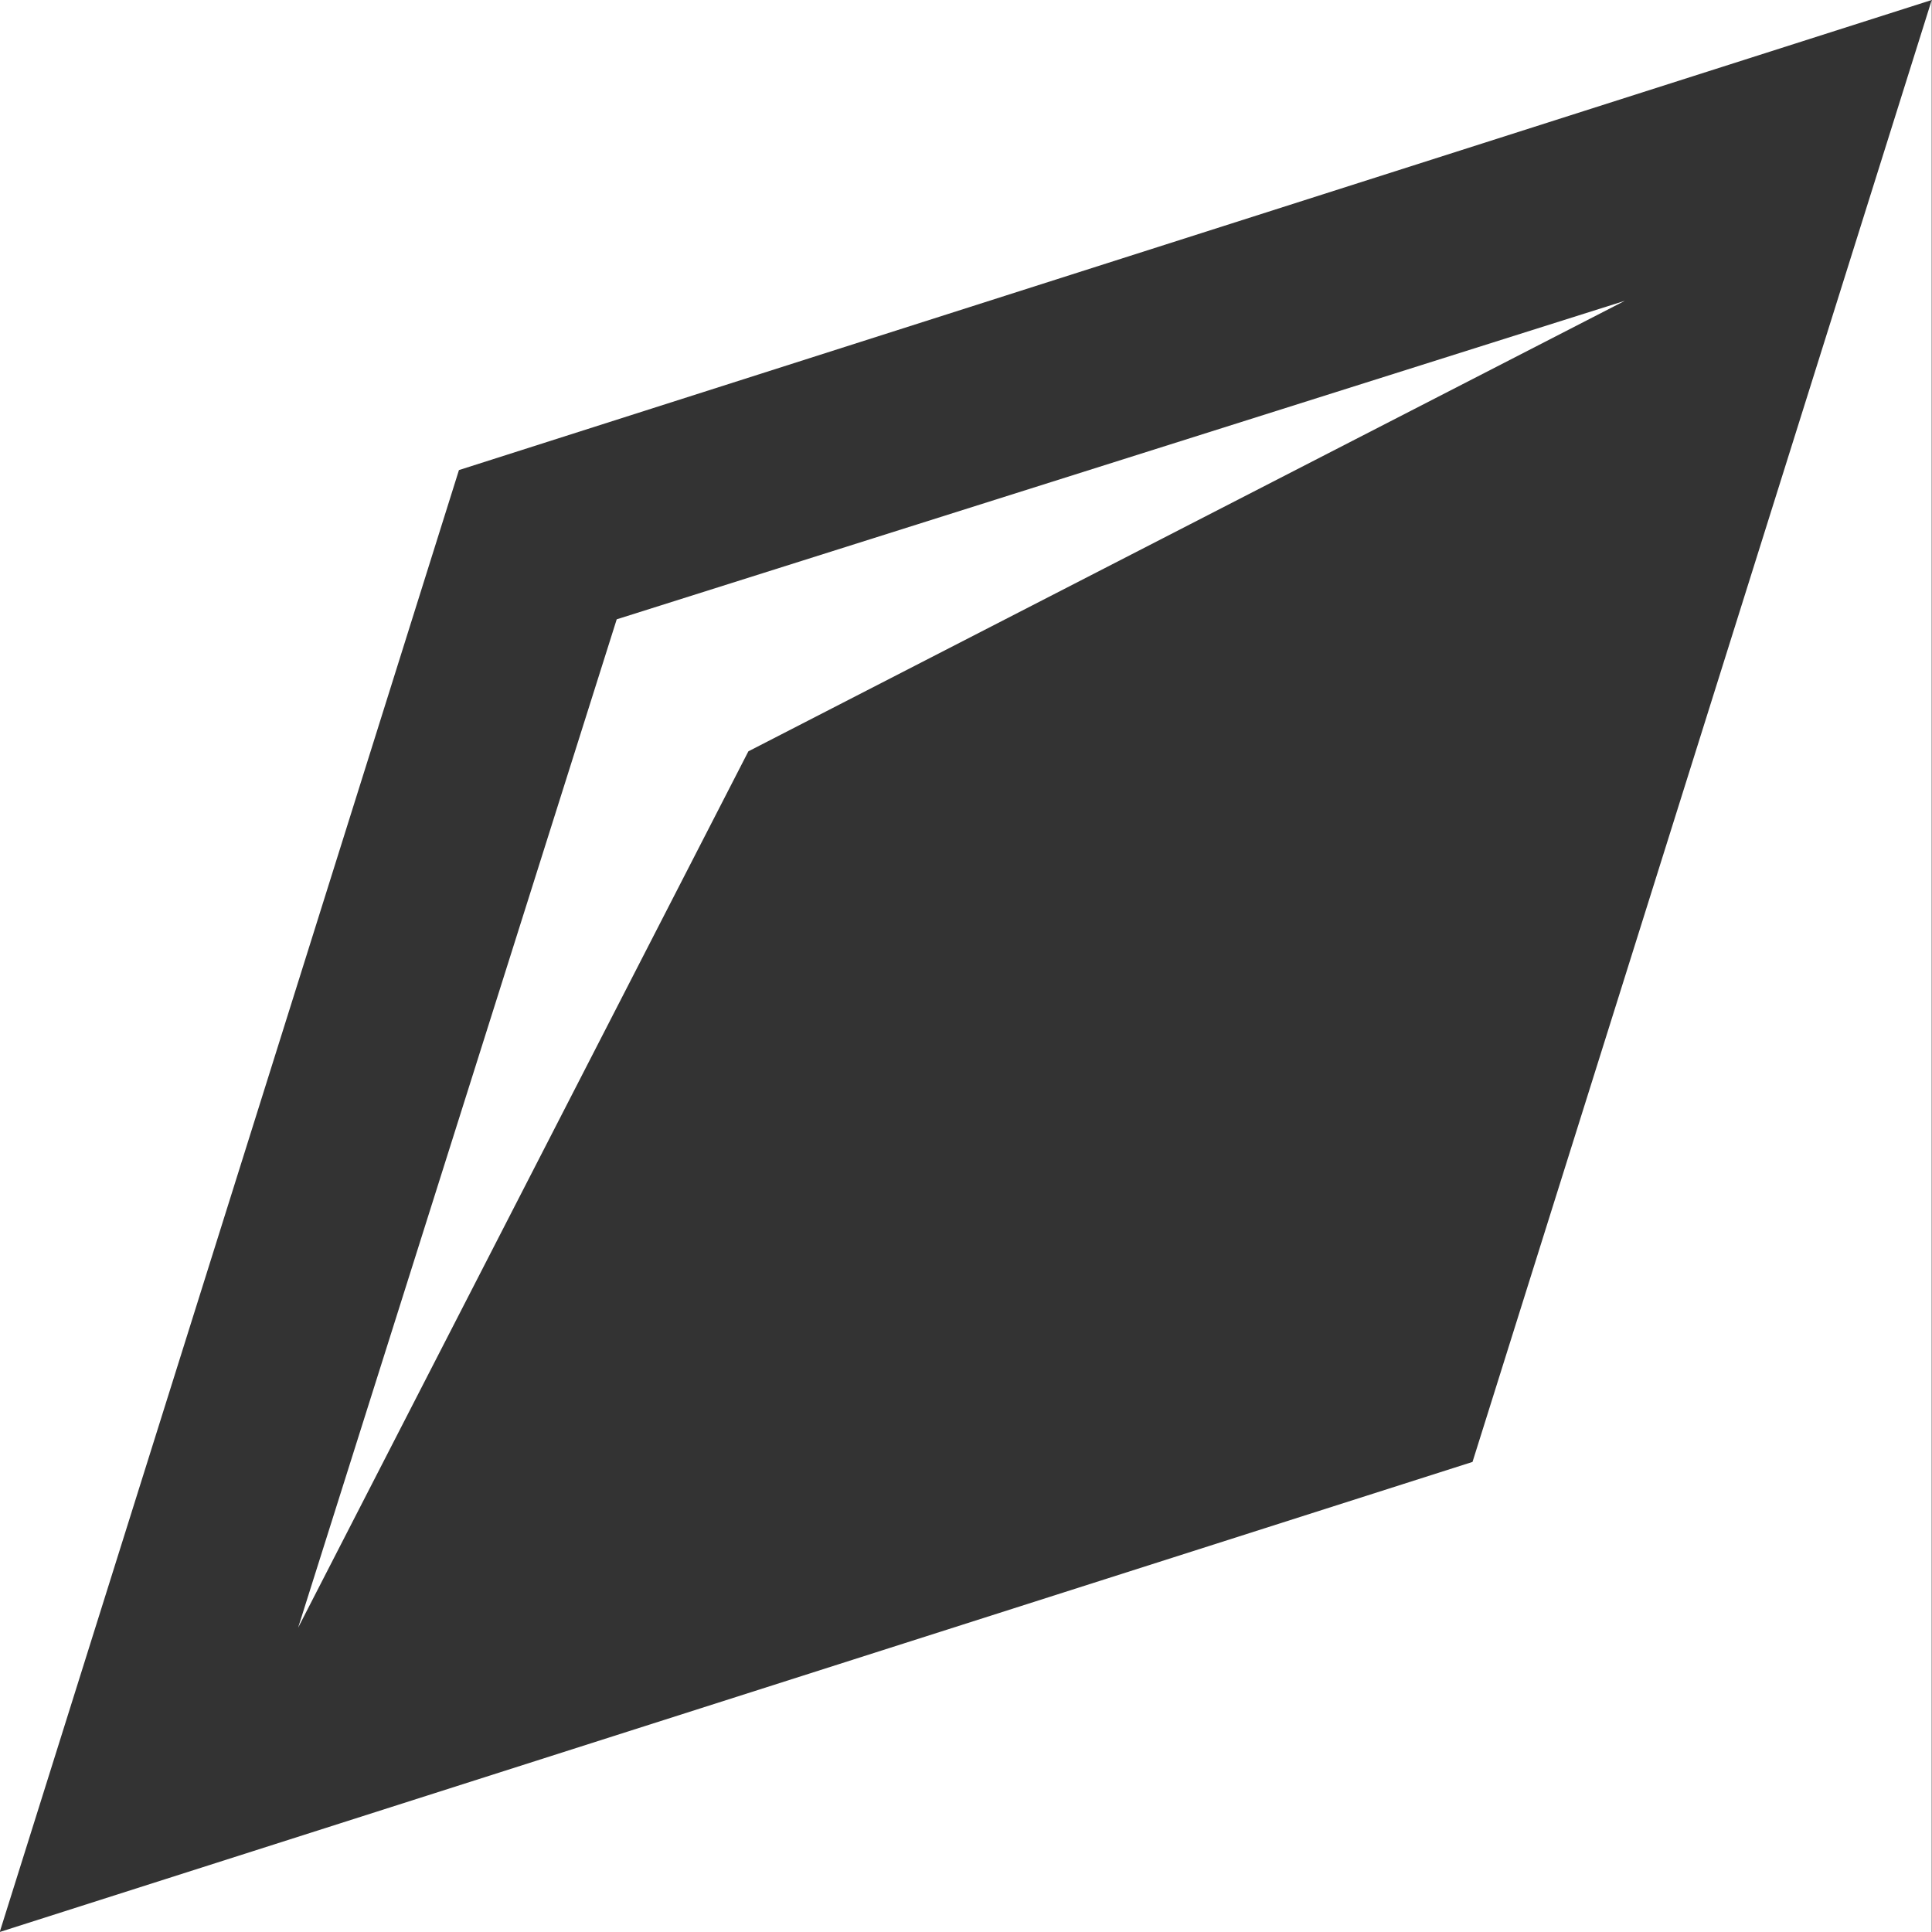
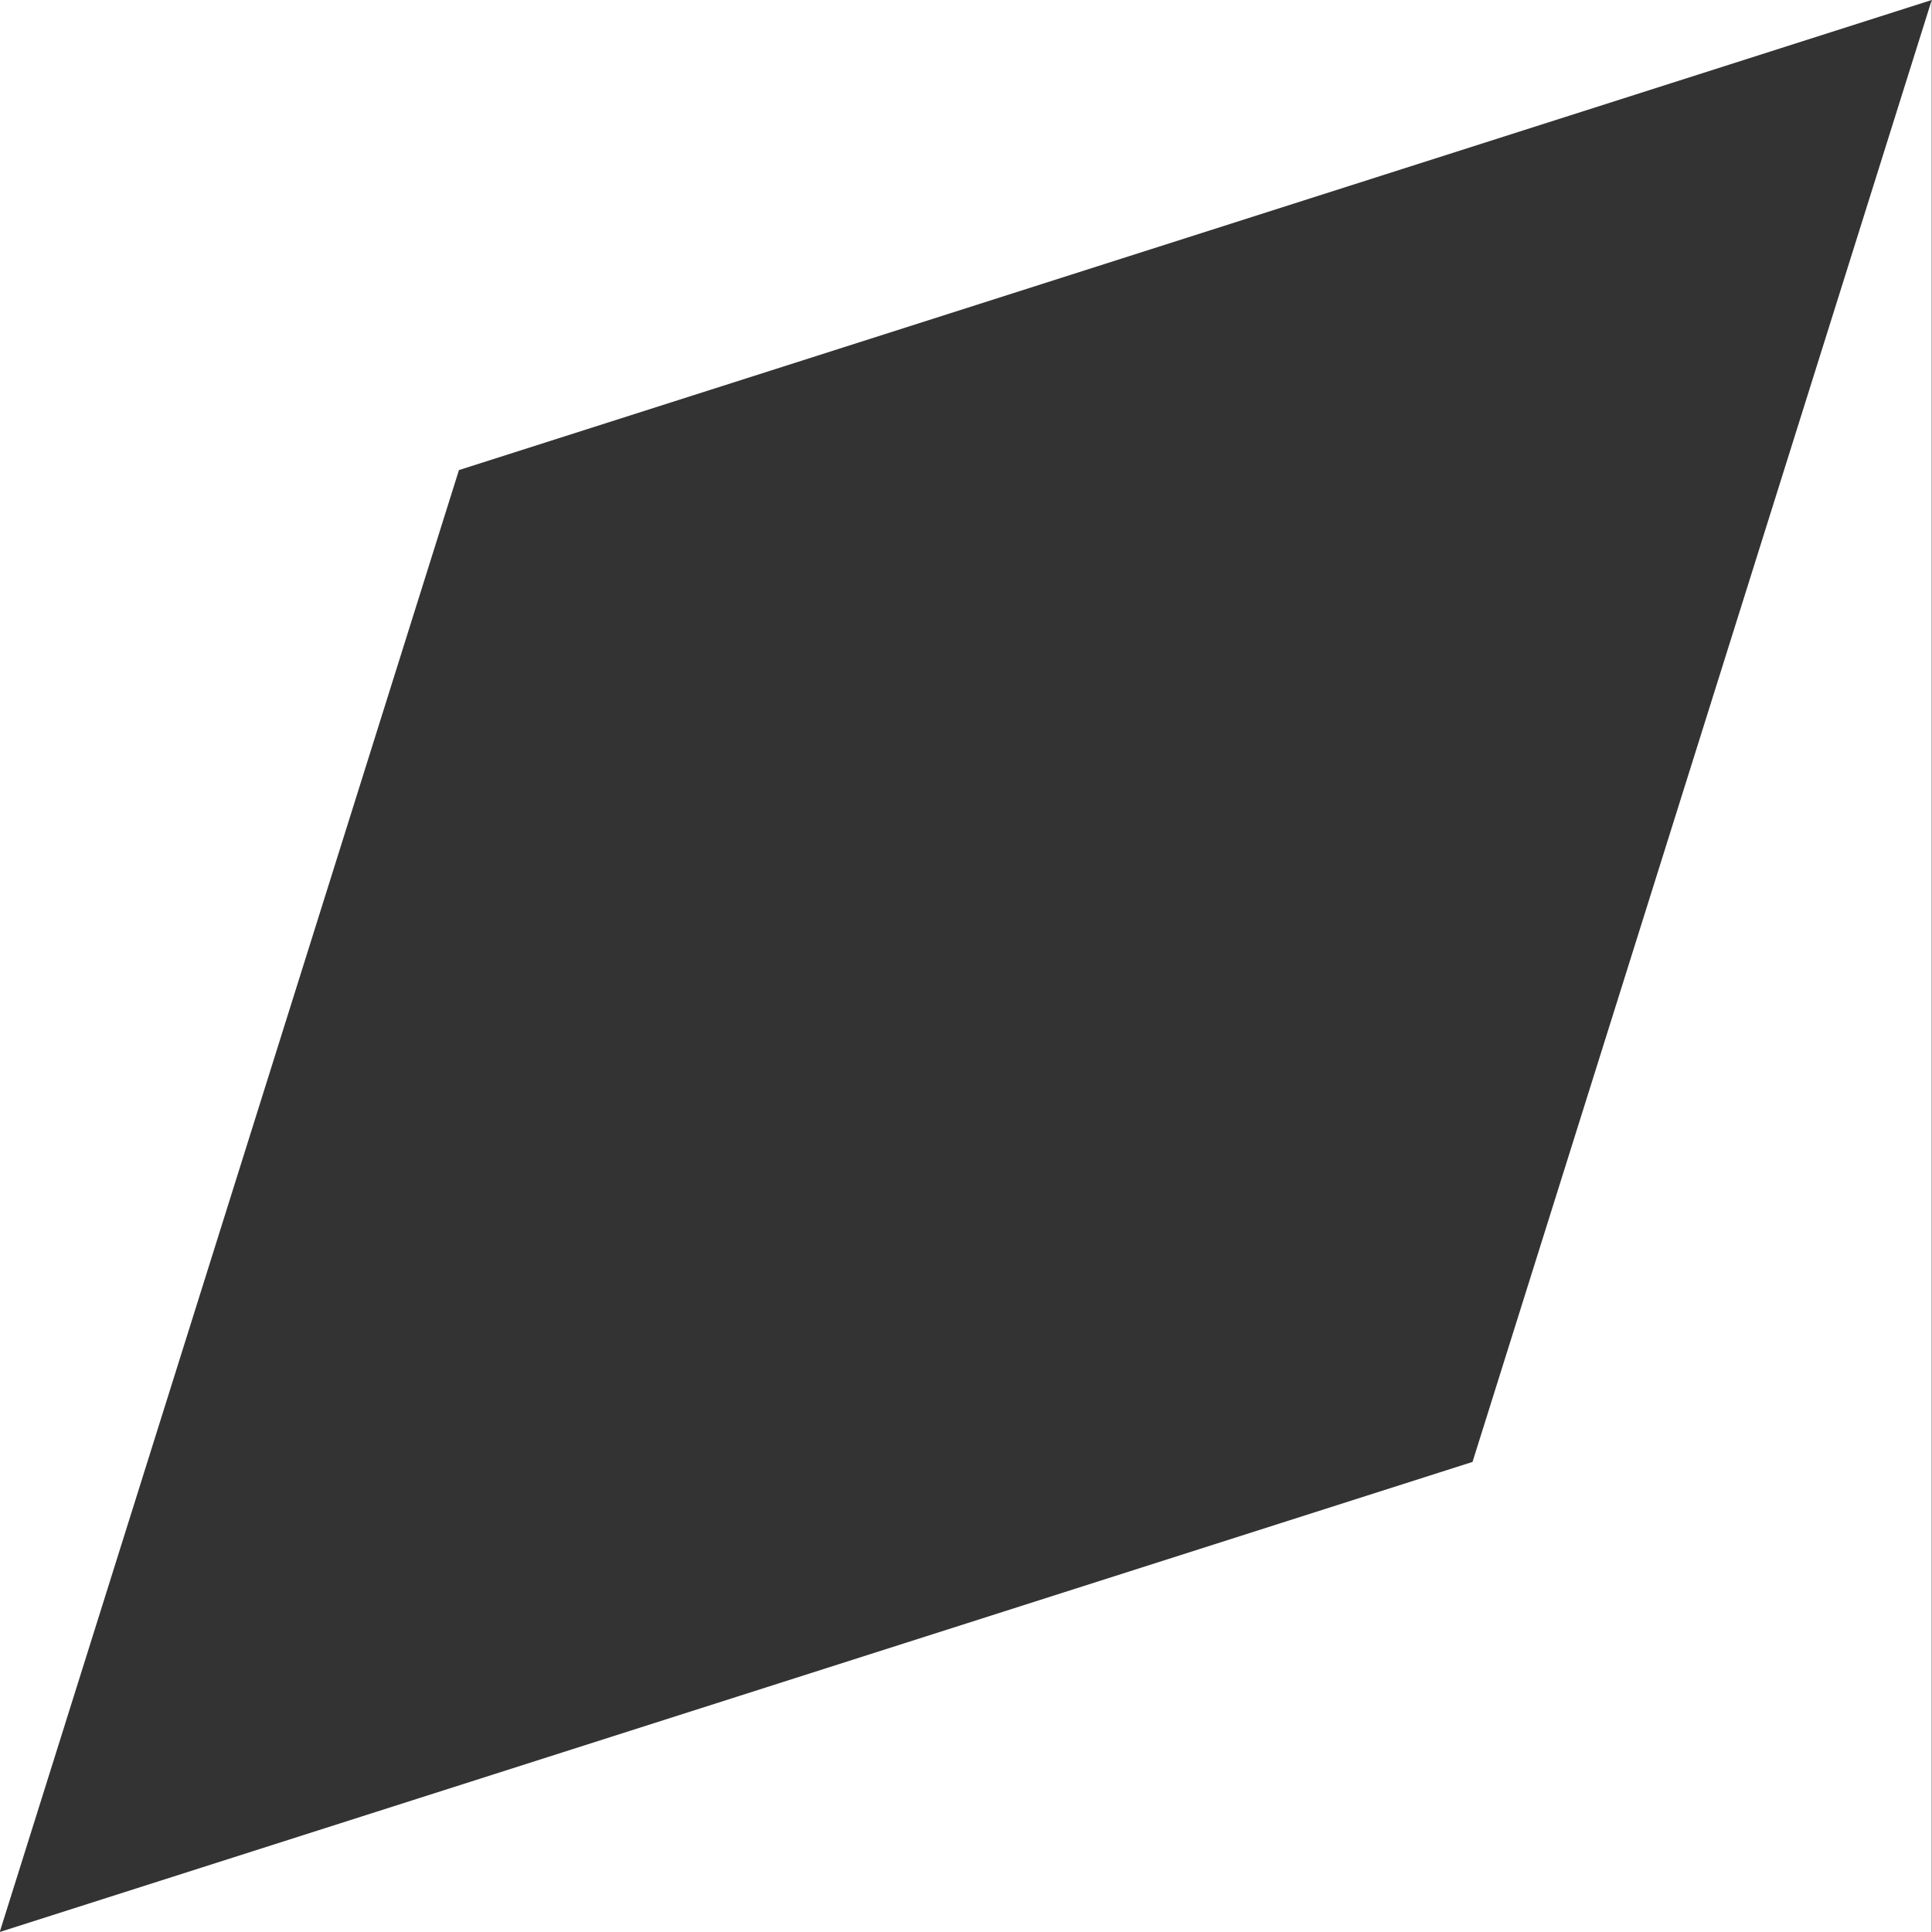
<svg xmlns="http://www.w3.org/2000/svg" id="Layer_6" data-name="Layer 6" viewBox="0 0 215.28 215.28">
  <rect x="0" y="0" width="215.28" height="215.28" fill="#333333" stroke="none" />
  <defs>
    <style>
      .cls-1 {
        fill: #fff;
      }
    </style>
  </defs>
  <polygon class="cls-1" points="-.03 0 -.03 215.28 51.14 52.38 215.25 0 -.03 0" />
  <polygon class="cls-1" points="215.25 215.28 215.25 0 164.08 162.9 -.03 215.28 215.25 215.28" />
-   <polygon class="cls-1" points="181.05 33.52 68.72 69.01 33.22 181.37 83.39 83.72 181.05 33.52" />
</svg>